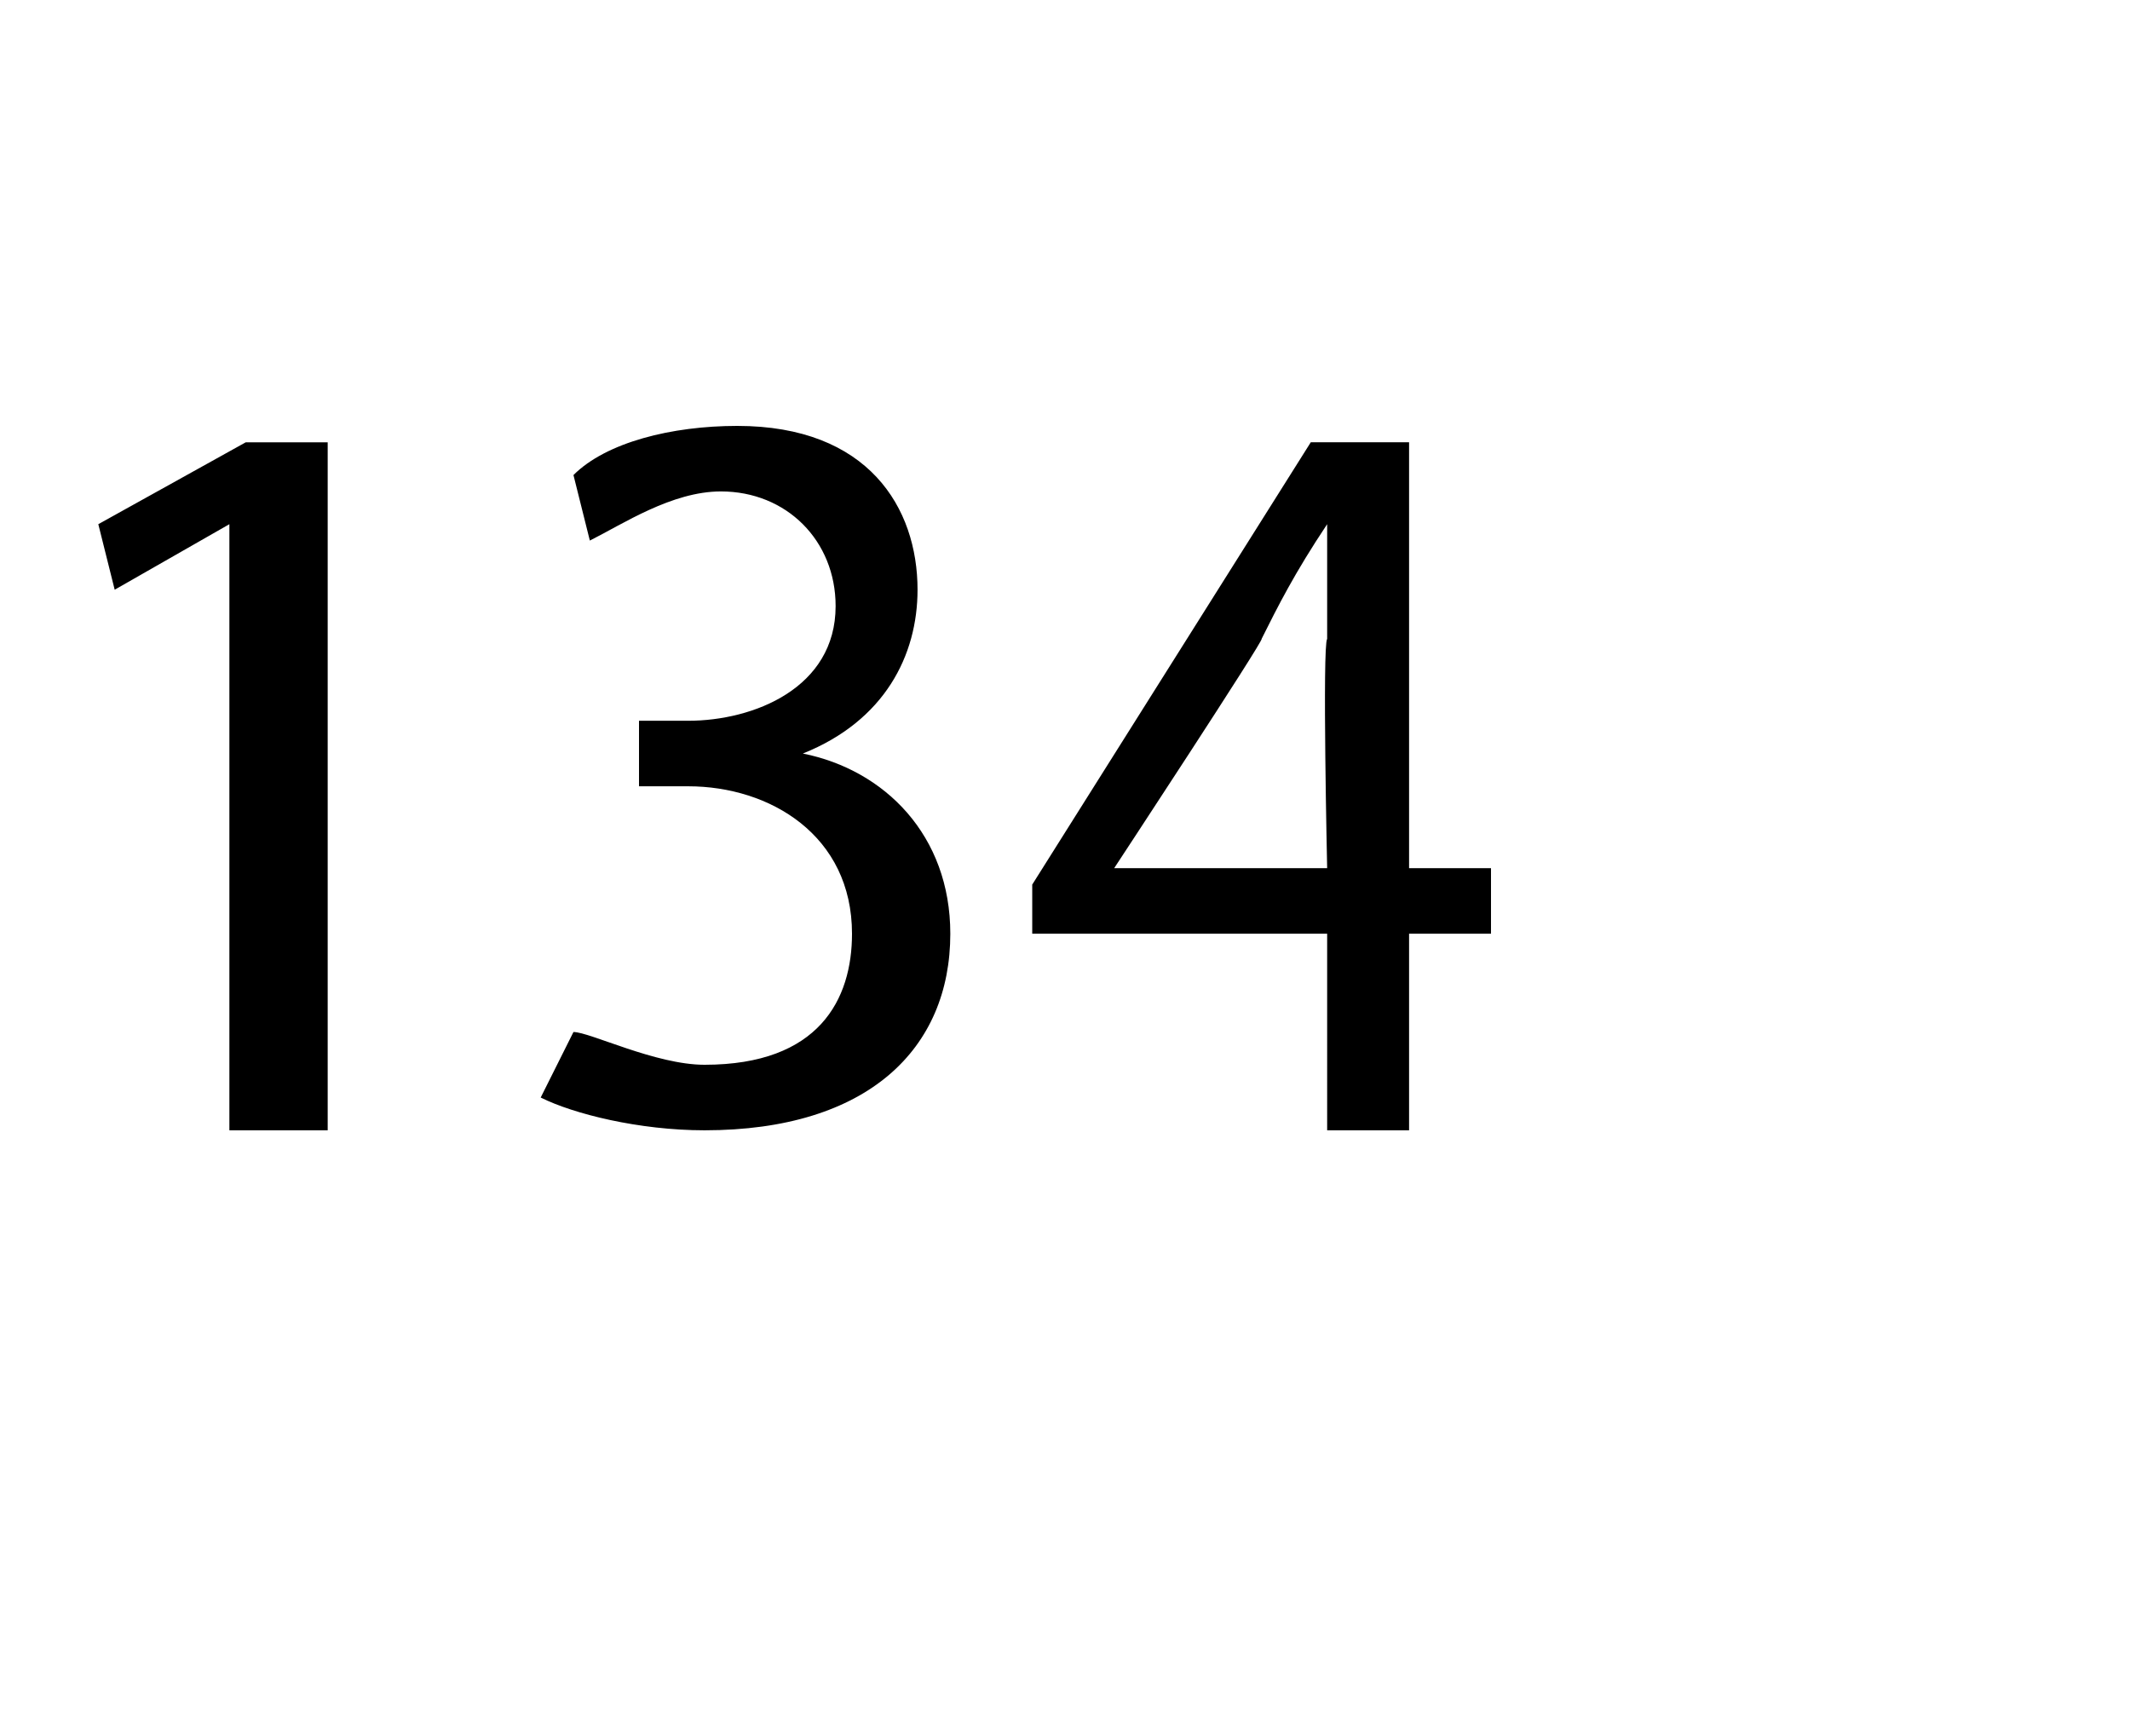
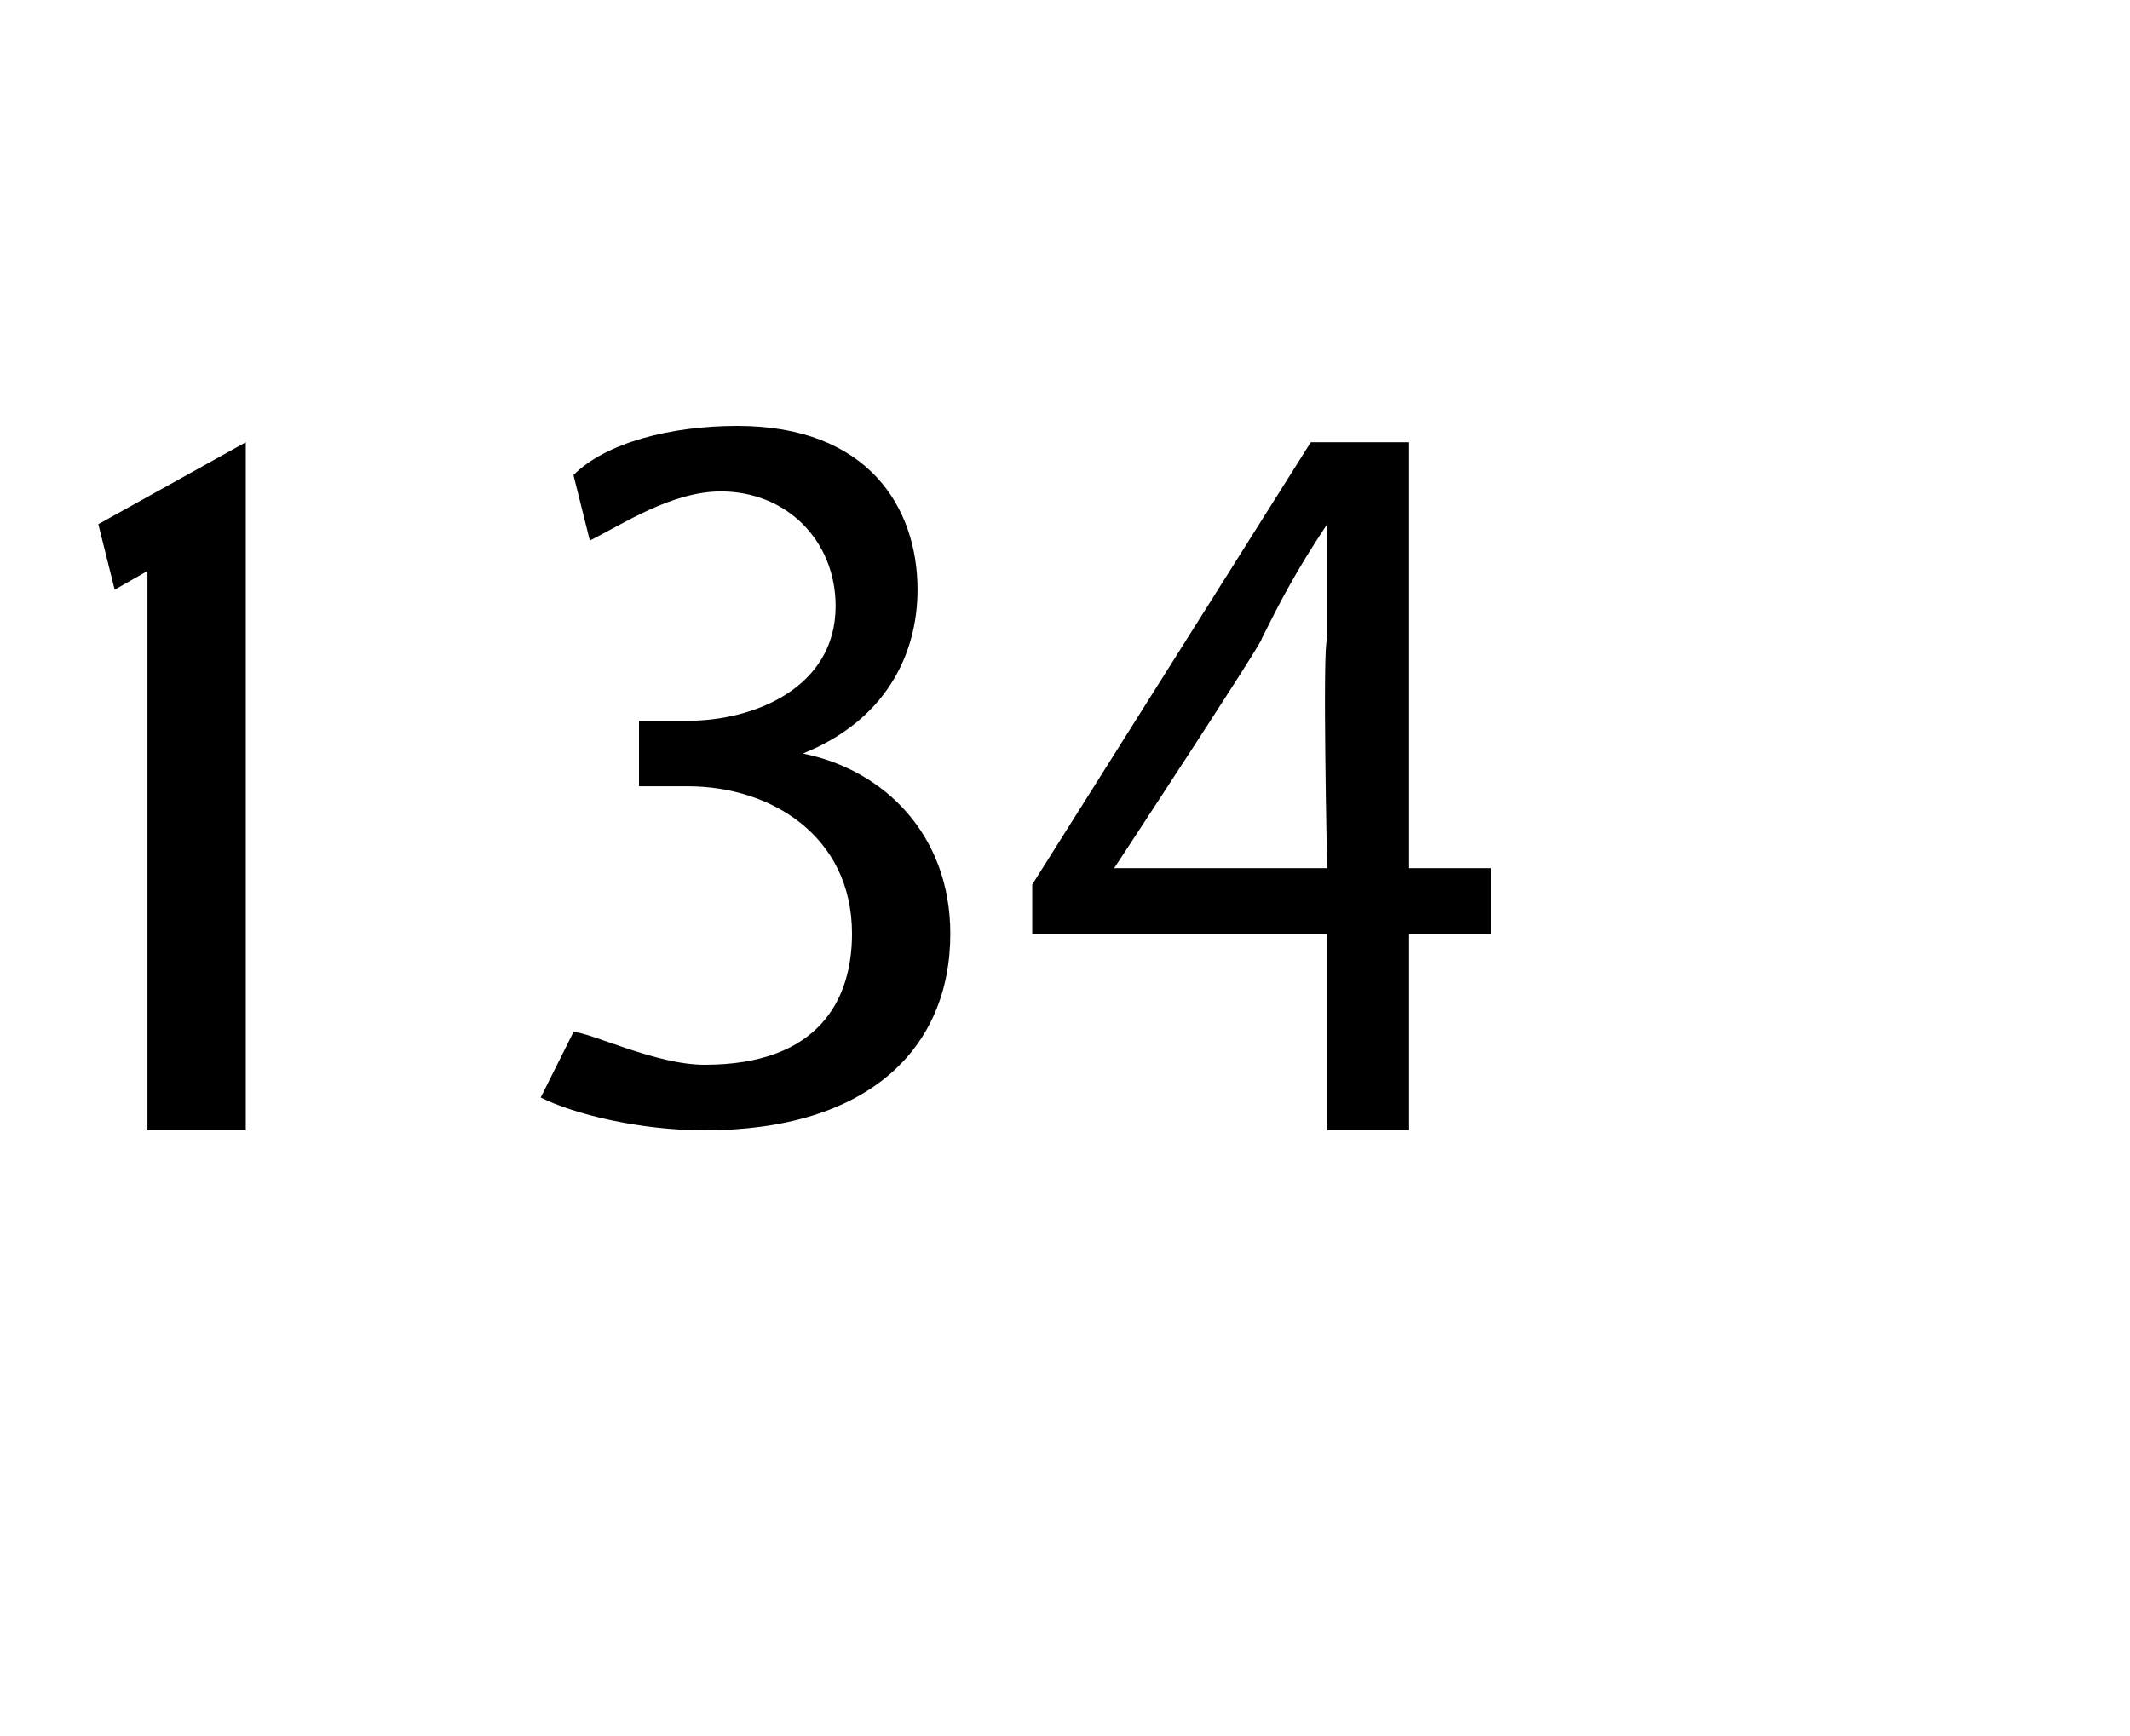
<svg xmlns="http://www.w3.org/2000/svg" version="1.1" width="13px" height="10.6px" viewBox="0 -2 13 10.6" style="top:-2px">
  <desc>134</desc>
  <defs />
  <g id="Polygon127410">
-     <path d="m1.4 1.2l-.7.4l-.1-.4l.9-.5h.5v4.2h-.6V1.2zm2.1 3.1c.1 0 .5.2.8.2c.7 0 .9-.4.9-.8c0-.6-.5-.9-1-.9h-.3v-.4h.3c.4 0 .9-.2.9-.7c0-.4-.3-.7-.7-.7c-.3 0-.6.2-.8.3L3.5.9c.2-.2.6-.3 1-.3c.8 0 1.1.5 1.1 1c0 .4-.2.8-.7 1c.5.1.9.5.9 1.1c0 .7-.5 1.2-1.5 1.2c-.4 0-.8-.1-1-.2l.2-.4zm4.6.6V3.7H6.3v-.3L8 .7h.6v2.6h.5v.4h-.5v1.2h-.5zm0-1.6s-.03-1.36 0-1.4v-.7c-.2.3-.3.5-.4.7c.02 0-.9 1.4-.9 1.4h1.3z" stroke="none" fill="#000" />
+     <path d="m1.4 1.2l-.7.4l-.1-.4l.9-.5v4.2h-.6V1.2zm2.1 3.1c.1 0 .5.2.8.2c.7 0 .9-.4.9-.8c0-.6-.5-.9-1-.9h-.3v-.4h.3c.4 0 .9-.2.9-.7c0-.4-.3-.7-.7-.7c-.3 0-.6.2-.8.3L3.5.9c.2-.2.6-.3 1-.3c.8 0 1.1.5 1.1 1c0 .4-.2.8-.7 1c.5.1.9.5.9 1.1c0 .7-.5 1.2-1.5 1.2c-.4 0-.8-.1-1-.2l.2-.4zm4.6.6V3.7H6.3v-.3L8 .7h.6v2.6h.5v.4h-.5v1.2h-.5zm0-1.6s-.03-1.36 0-1.4v-.7c-.2.3-.3.5-.4.7c.02 0-.9 1.4-.9 1.4h1.3z" stroke="none" fill="#000" />
  </g>
</svg>